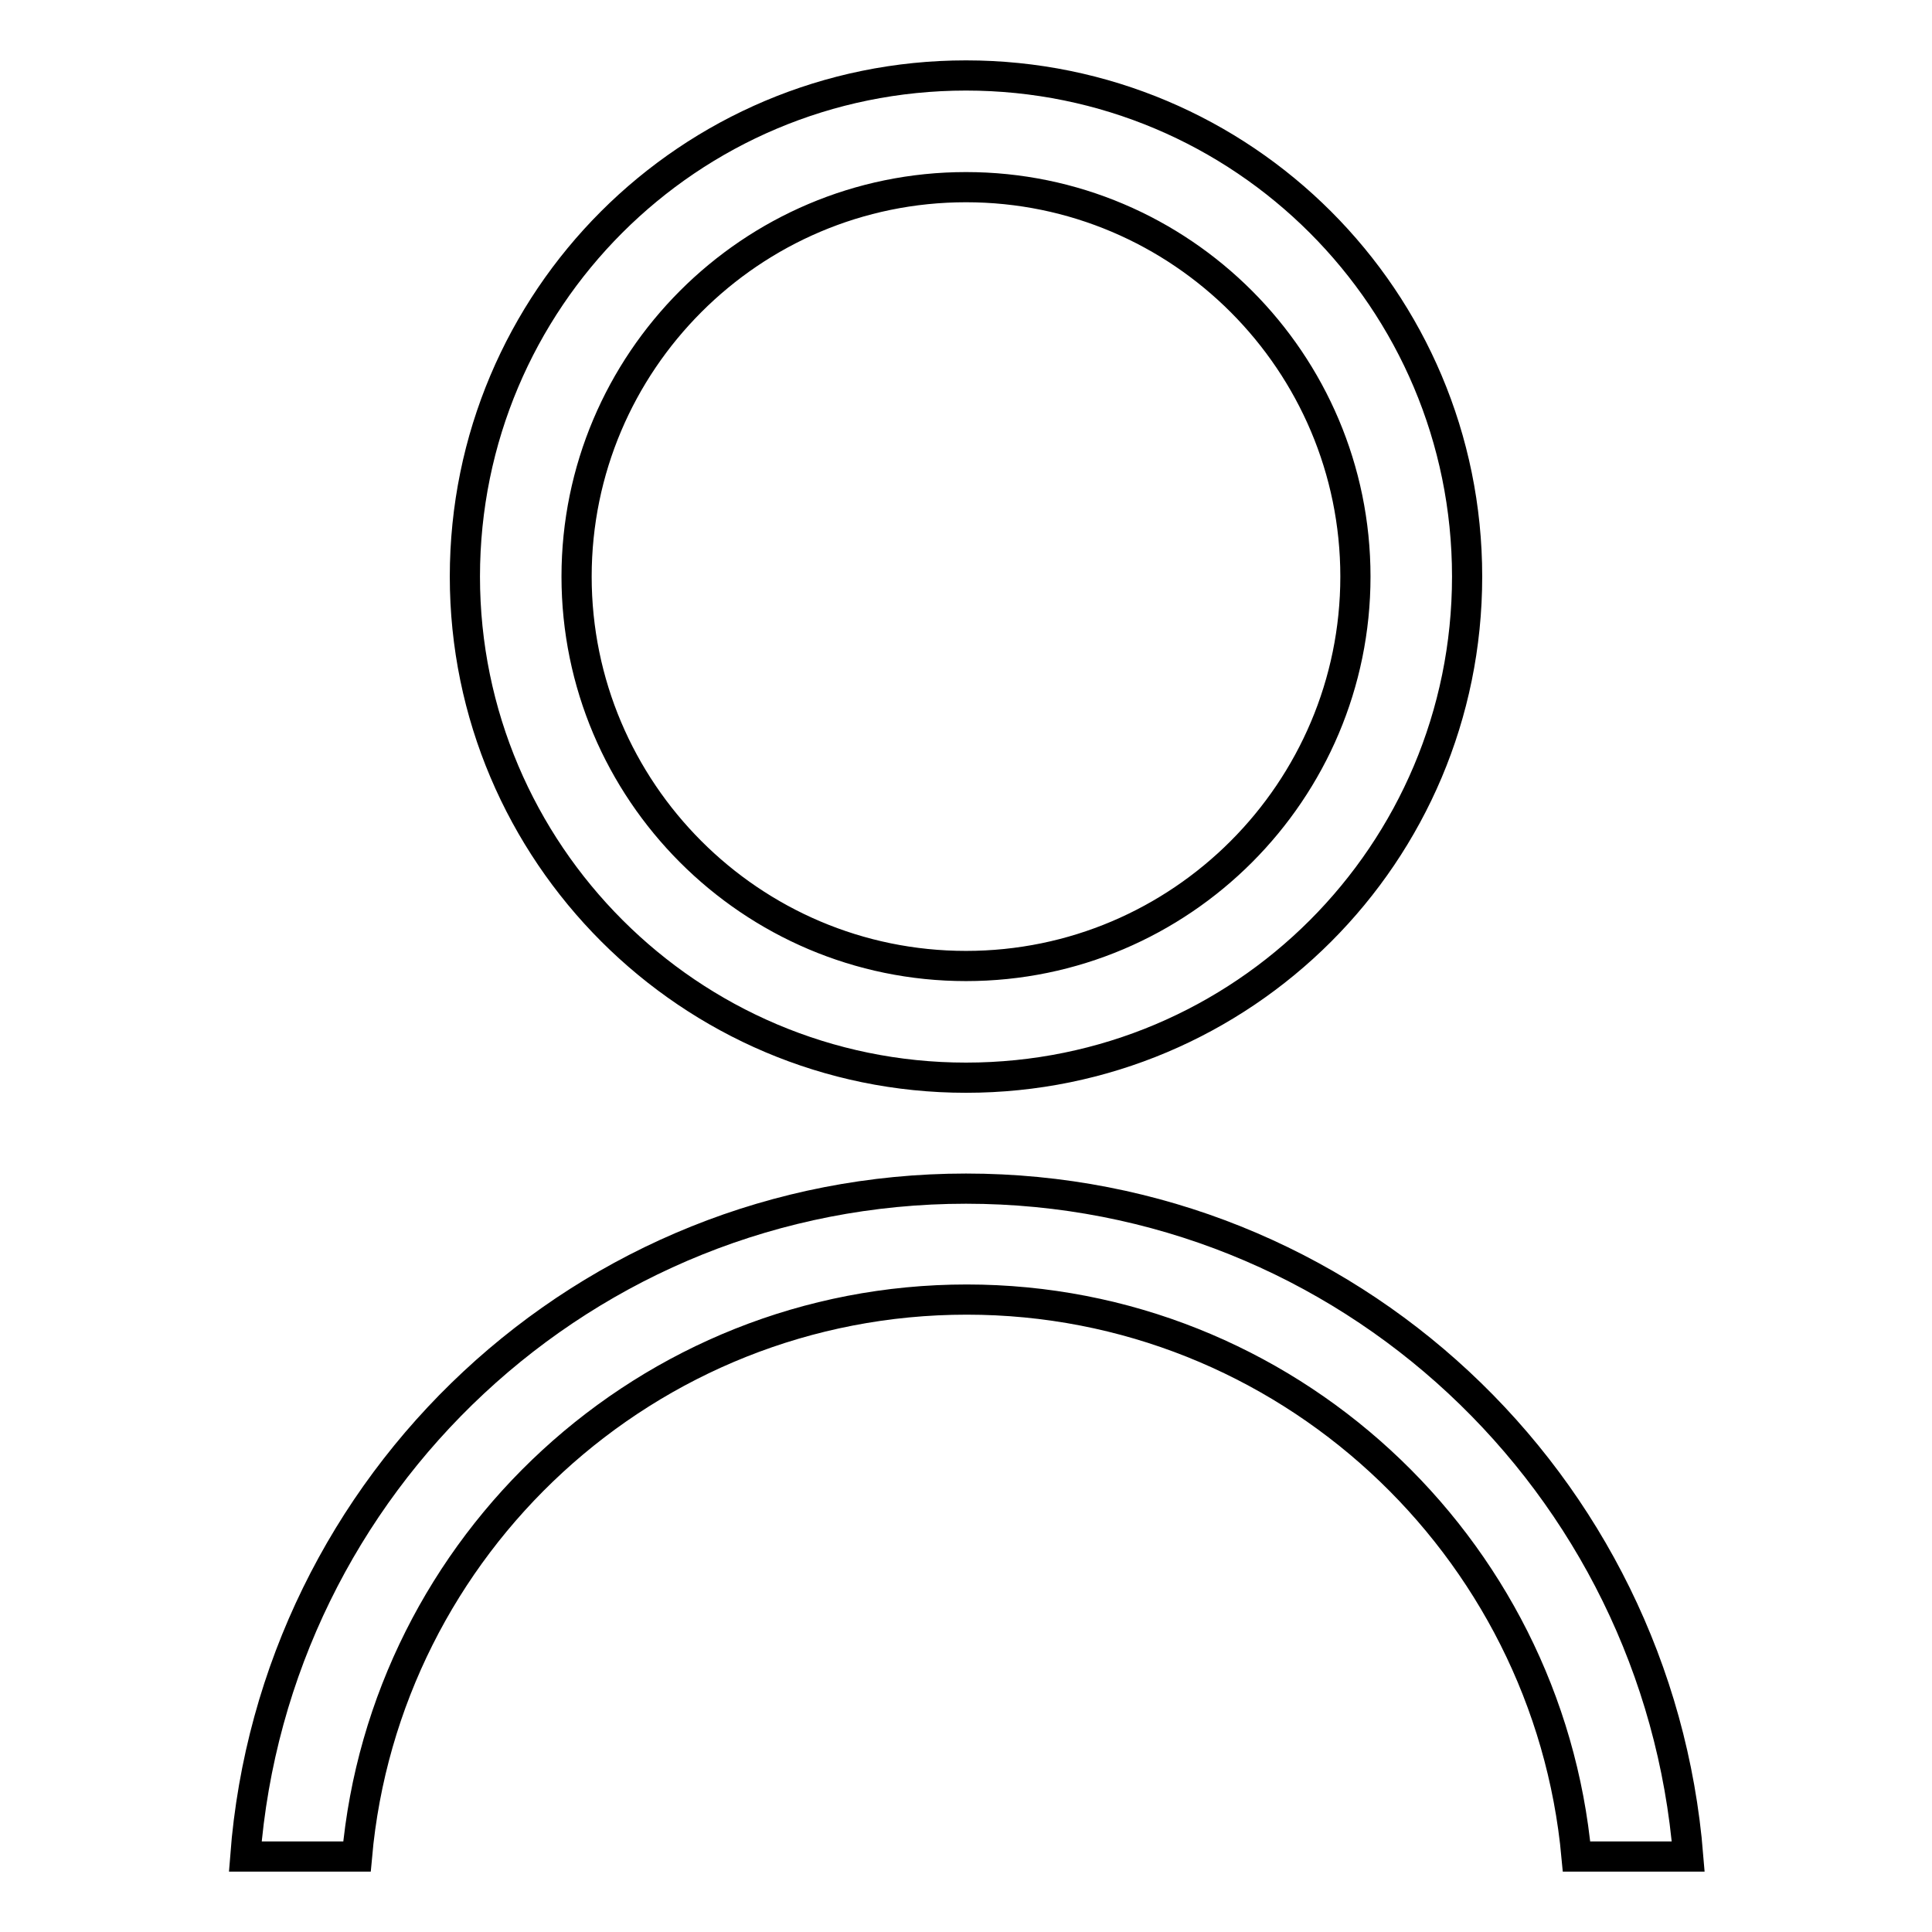
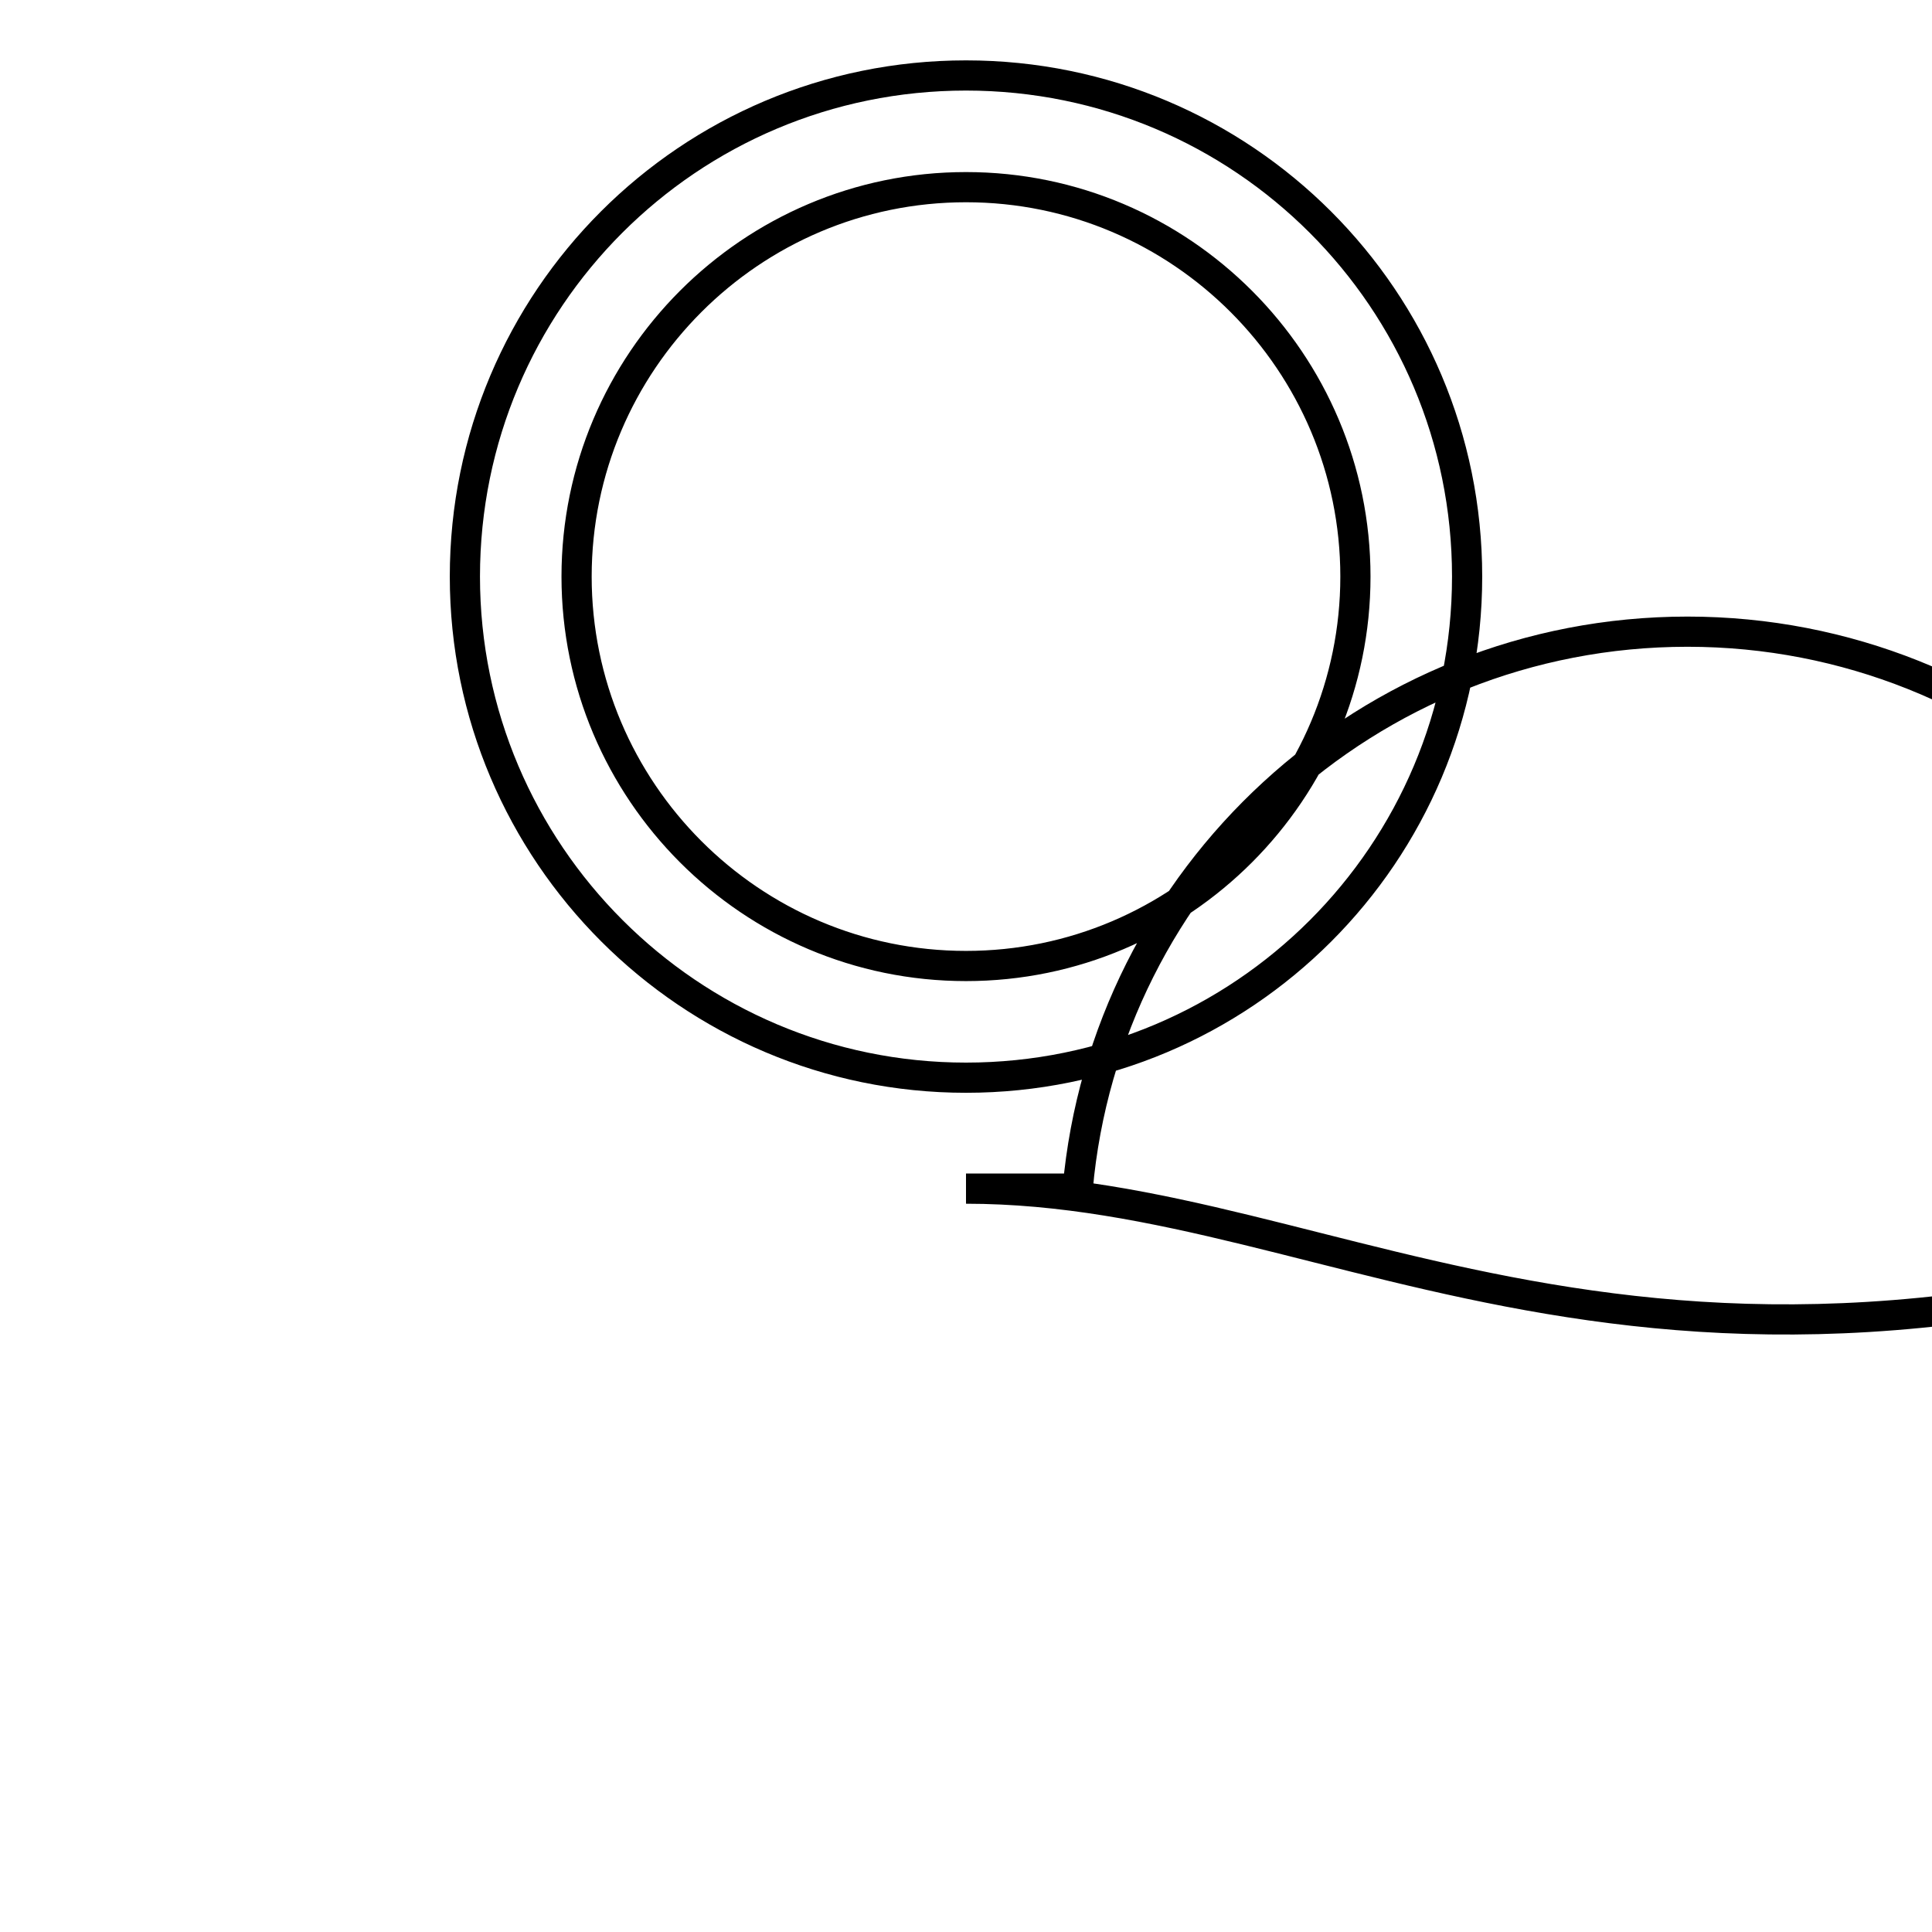
<svg xmlns="http://www.w3.org/2000/svg" version="1.1" x="0px" y="0px" viewBox="0 0 256 256" enable-background="new 0 0 256 256" xml:space="preserve">
  <g>
-     <path stroke-width="4" fill-opacity="0" stroke="#000000" d="M128,142.8c36.7,0,66.4-29.7,66.4-66.4c0-36.7-29.7-66.4-66.4-66.4c-36.7,0-66.4,29.7-66.4,66.4 C61.6,113,91.4,142.8,128,142.8z M128,24.8c28.5,0,51.6,23.2,51.6,51.6S156.5,128,128,128s-51.6-23.2-51.6-51.6S99.5,24.8,128,24.8 z M128,157.5c-50.4,0-91.7,39-95.5,88.5h14.8c3.7-41.3,38.5-73.8,80.8-73.8c42.2,0,77,32.5,80.8,73.8h14.8 C219.7,196.5,178.5,157.5,128,157.5z" />
+     <path stroke-width="4" fill-opacity="0" stroke="#000000" d="M128,142.8c36.7,0,66.4-29.7,66.4-66.4c0-36.7-29.7-66.4-66.4-66.4c-36.7,0-66.4,29.7-66.4,66.4 C61.6,113,91.4,142.8,128,142.8z M128,24.8c28.5,0,51.6,23.2,51.6,51.6S156.5,128,128,128s-51.6-23.2-51.6-51.6S99.5,24.8,128,24.8 z M128,157.5h14.8c3.7-41.3,38.5-73.8,80.8-73.8c42.2,0,77,32.5,80.8,73.8h14.8 C219.7,196.5,178.5,157.5,128,157.5z" />
  </g>
</svg>